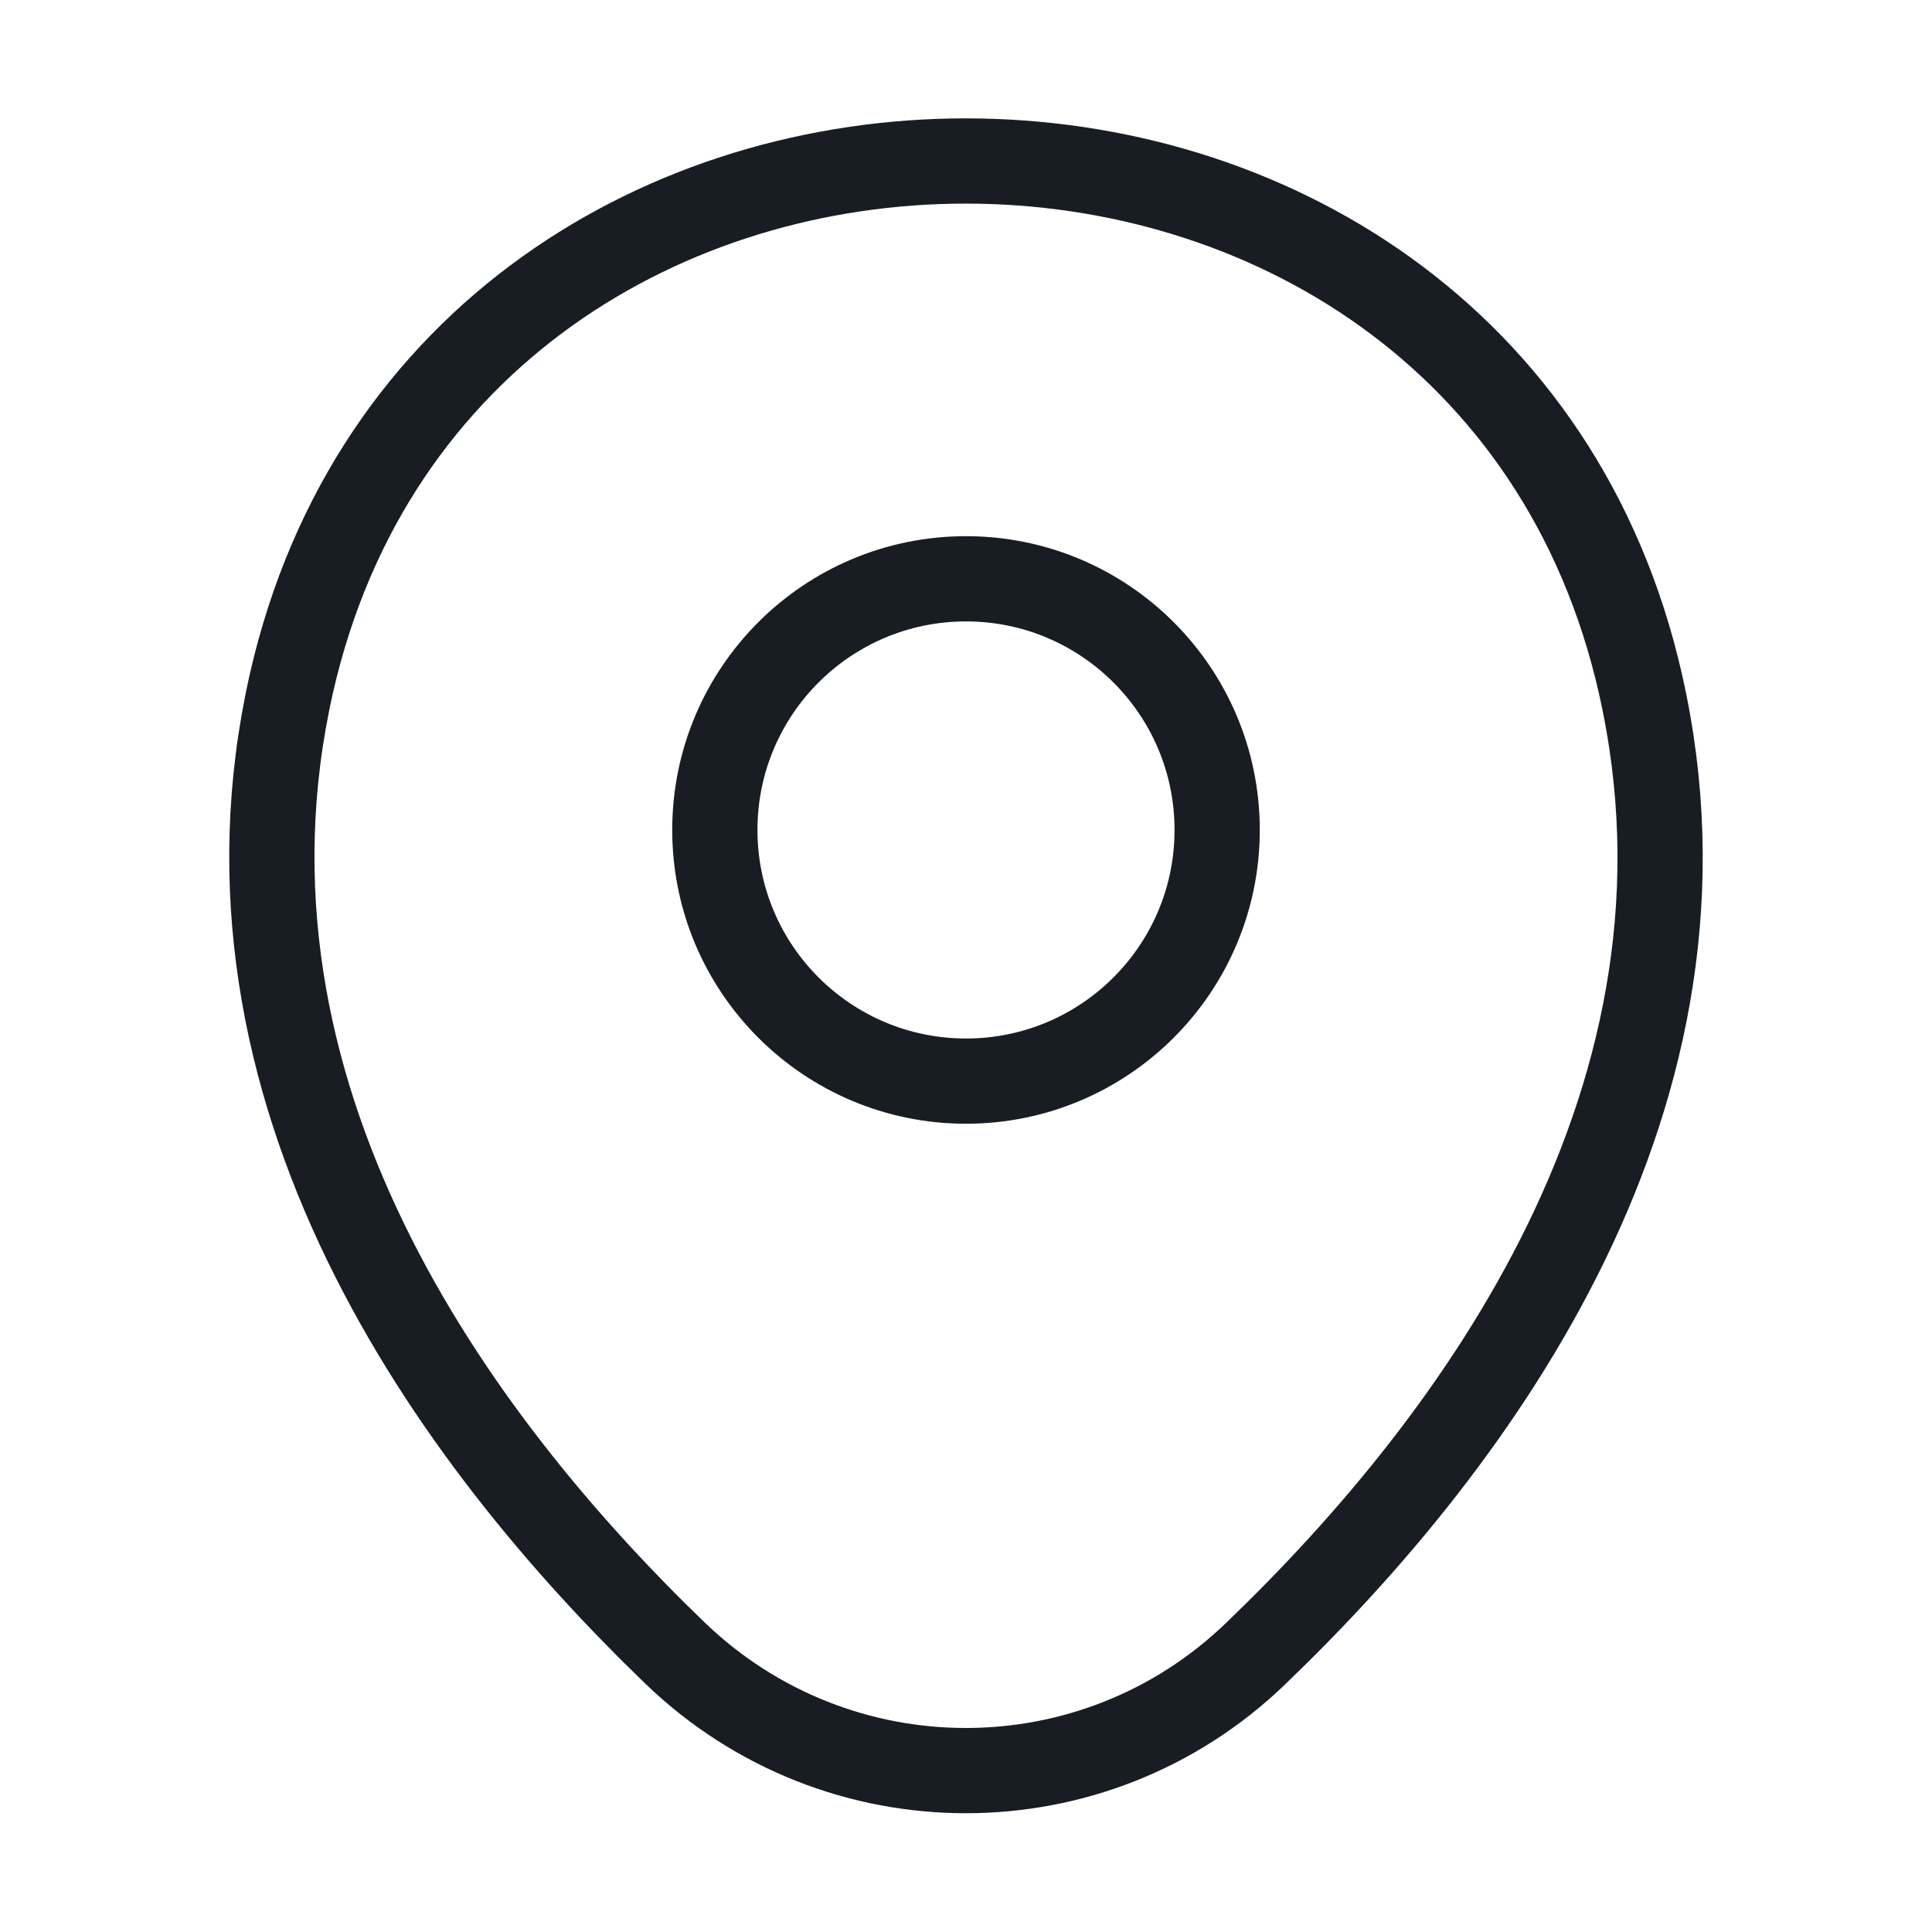
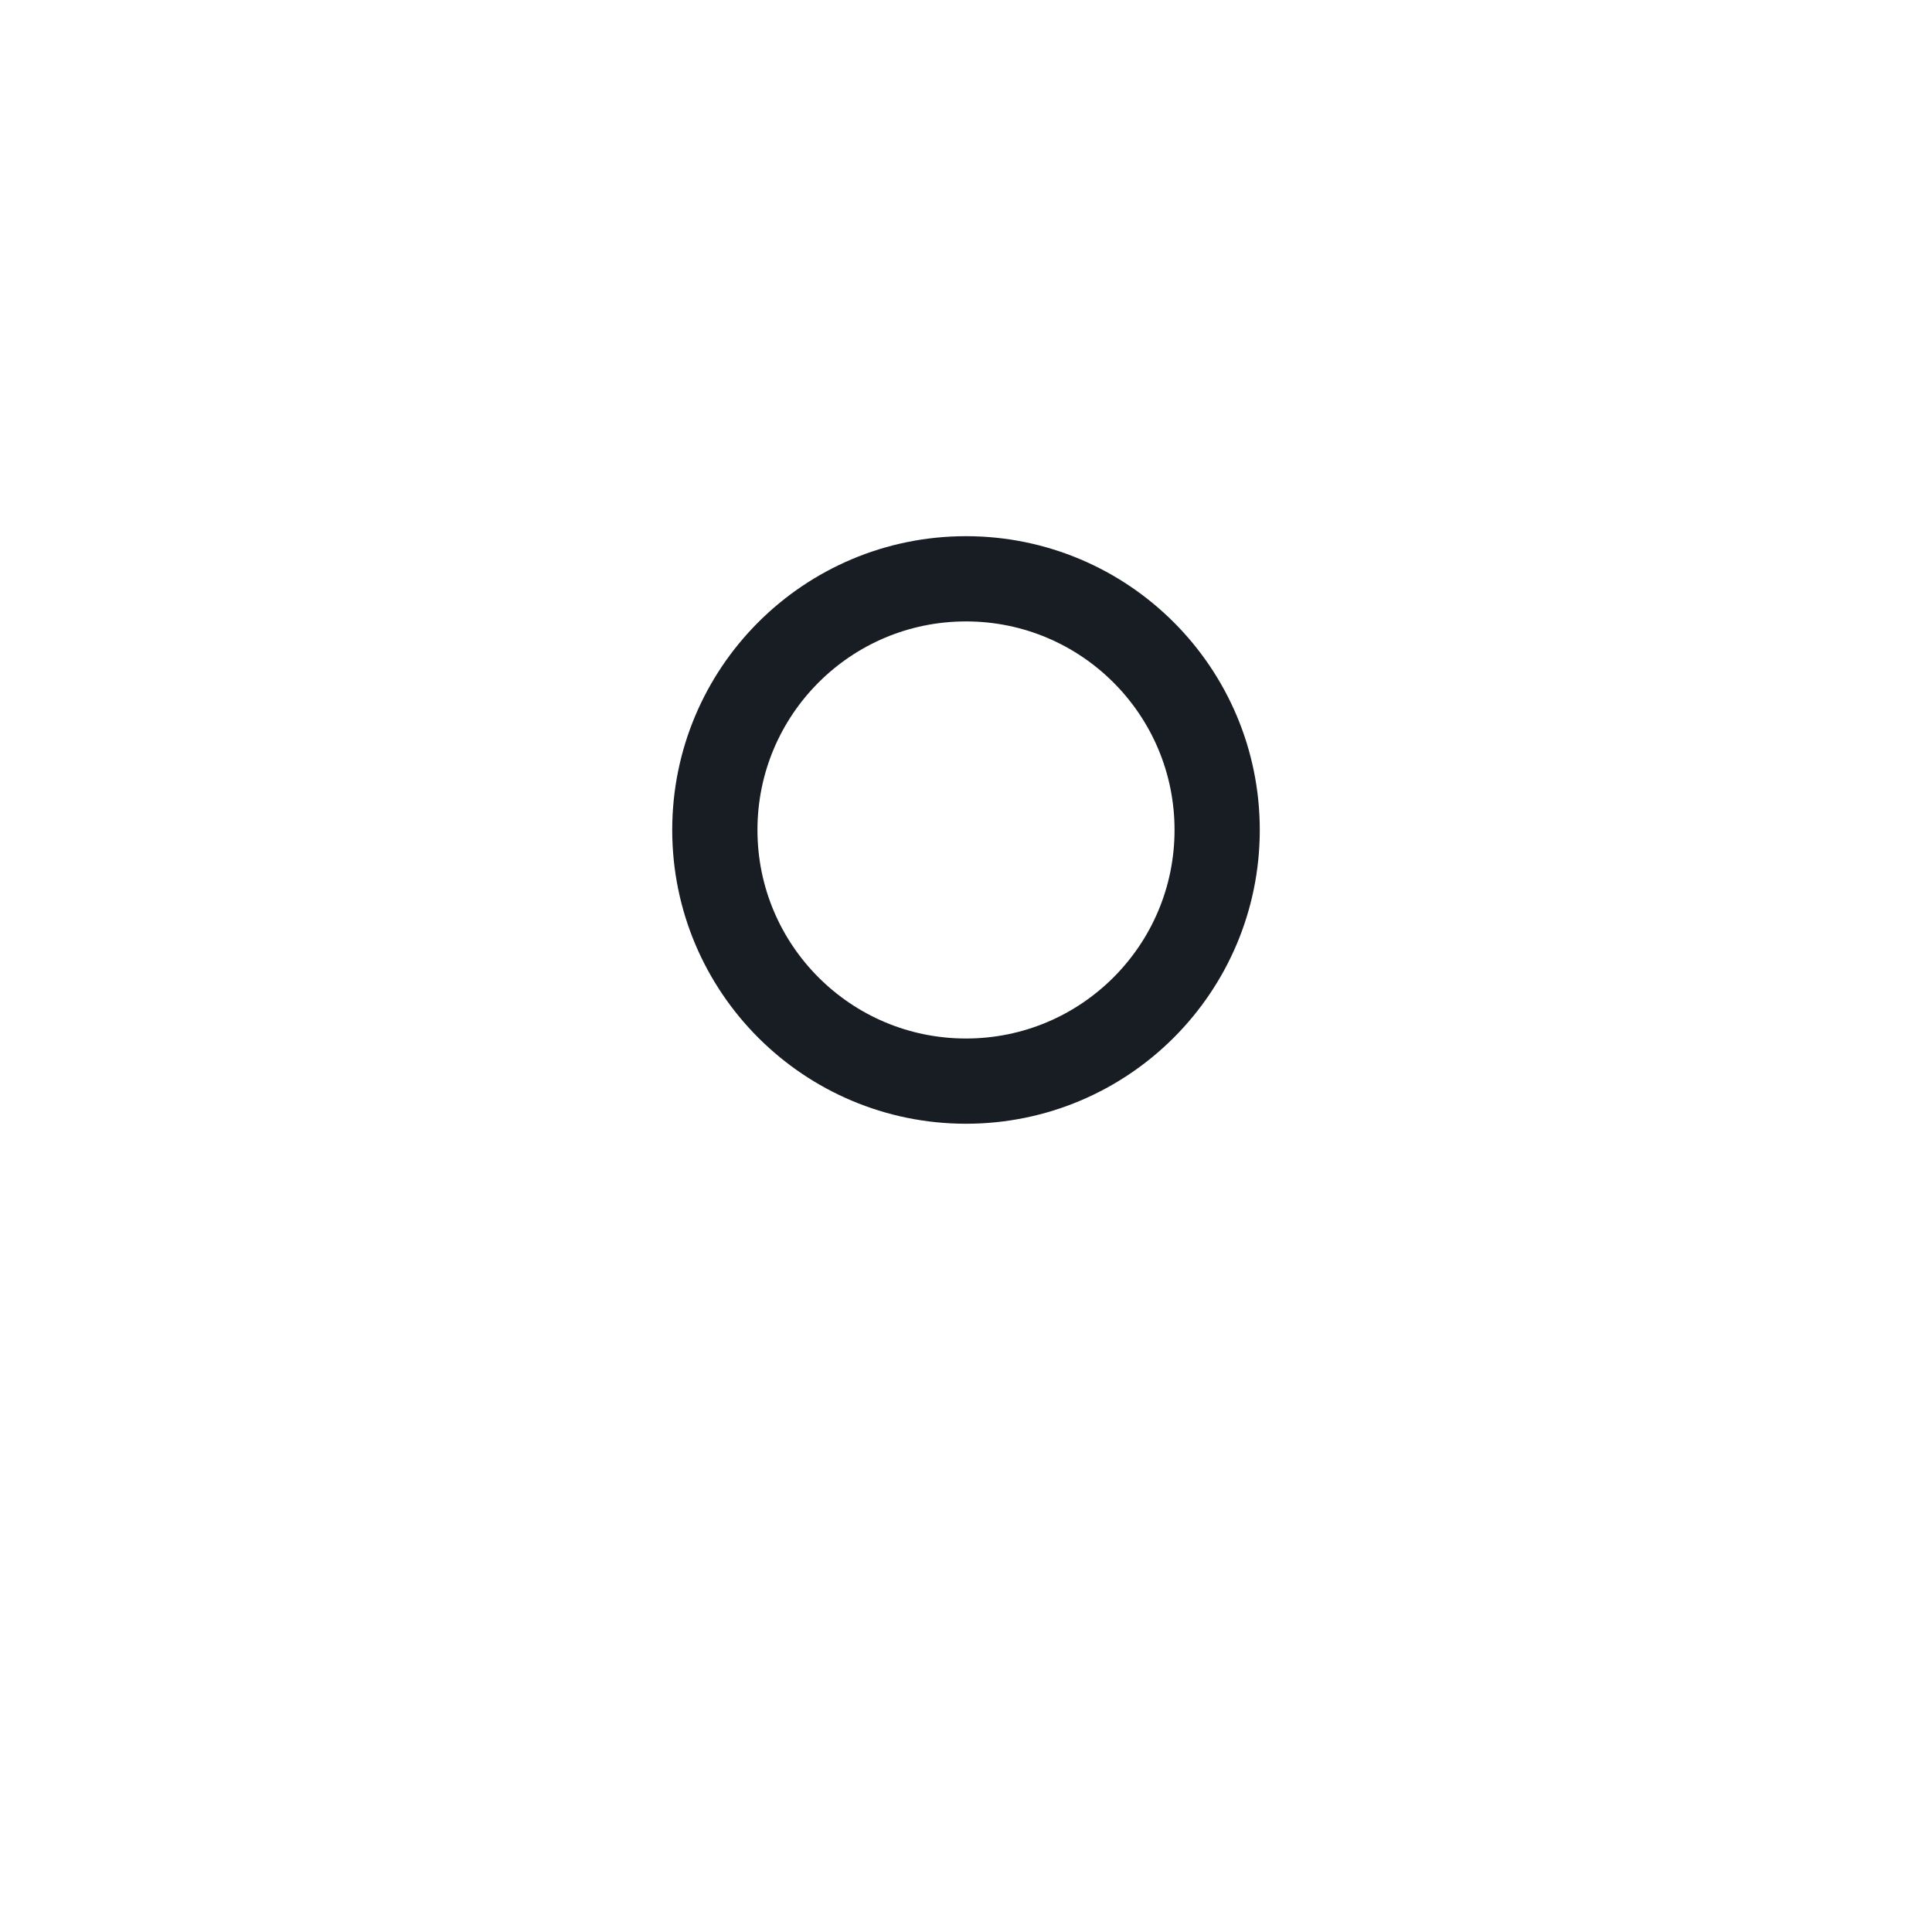
<svg xmlns="http://www.w3.org/2000/svg" width="34" height="34" viewBox="0 0 34 34" fill="none">
  <path d="M17 19.026C19.441 19.026 21.42 17.047 21.42 14.606C21.42 12.165 19.441 10.186 17 10.186C14.559 10.186 12.58 12.165 12.58 14.606C12.58 17.047 14.559 19.026 17 19.026Z" stroke="#181D23" stroke-width="1.5" />
-   <path d="M5.128 12.027C7.919 -0.241 26.095 -0.227 28.871 12.042C30.501 19.238 26.024 25.33 22.1 29.098C19.252 31.847 14.747 31.847 11.886 29.098C7.976 25.33 3.499 19.224 5.128 12.027Z" stroke="#181D23" stroke-width="1.5" />
</svg>